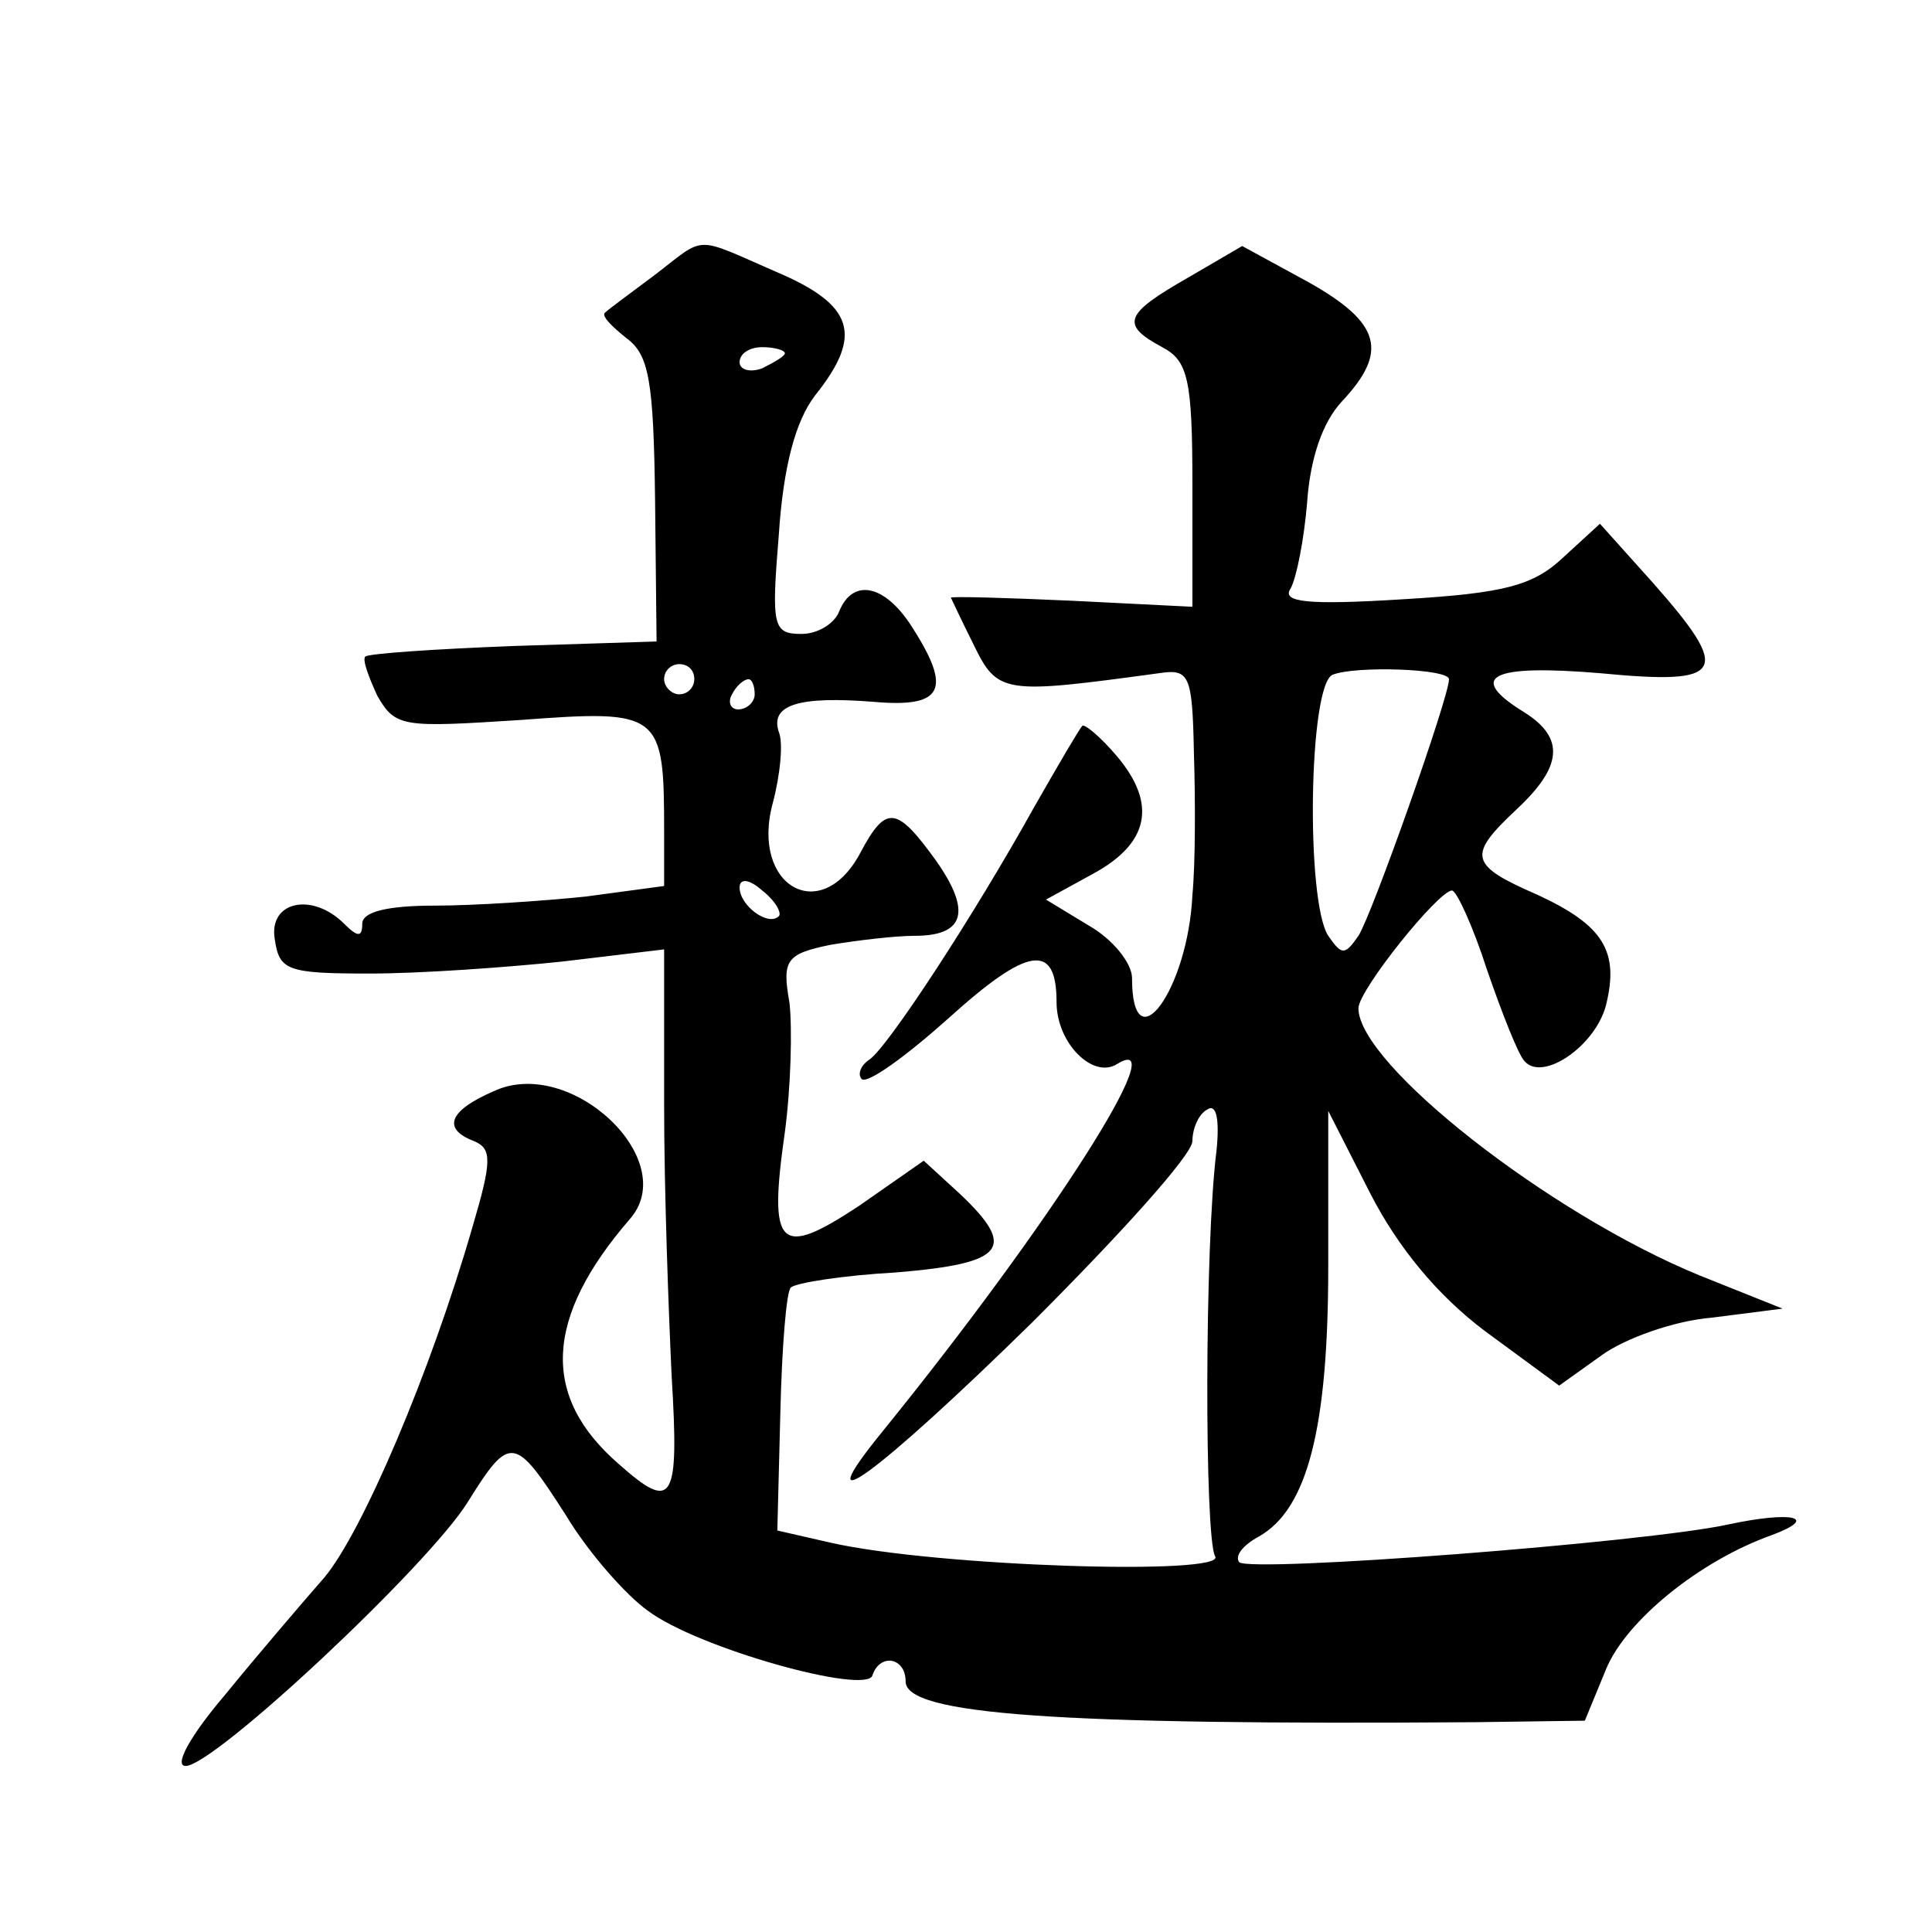
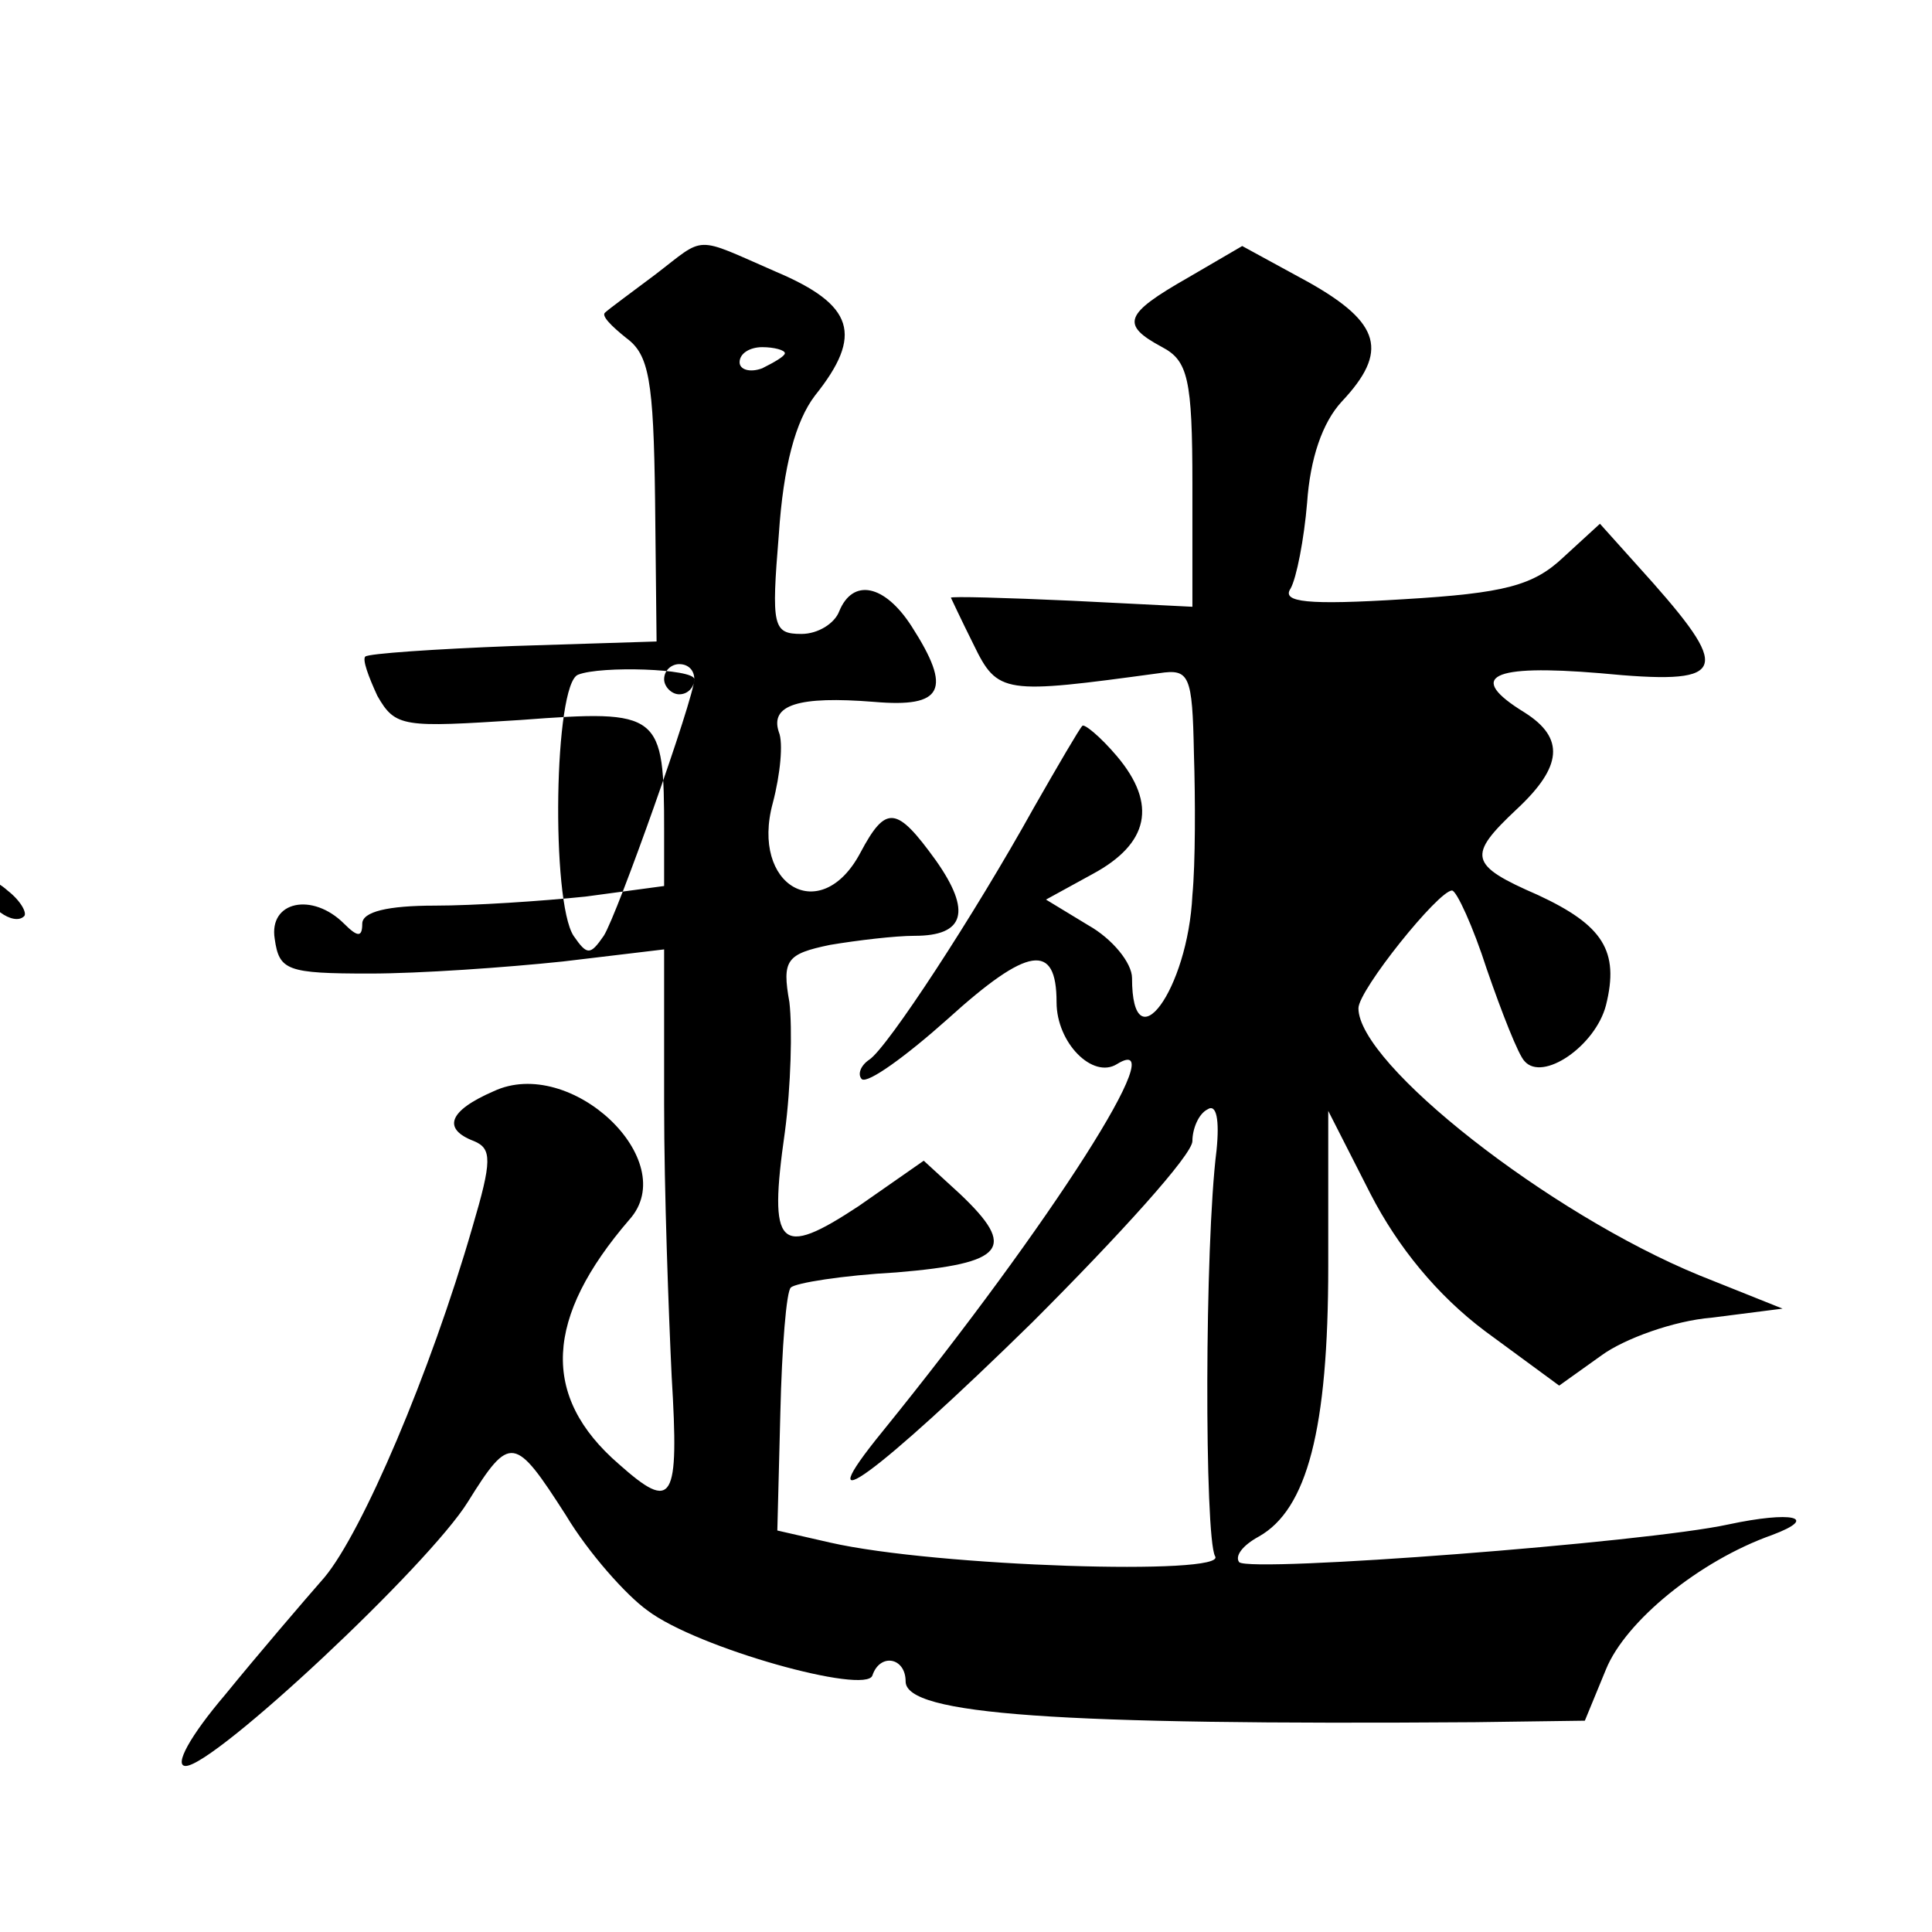
<svg xmlns="http://www.w3.org/2000/svg" version="1.0" width="128pt" height="128pt" viewBox="0 0 128 128" preserveAspectRatio="xMidYMid meet">
  <g transform="translate(0,128) scale(0.1,-0.1)" fill="#0" stroke="none">
-     <path d="M434 1098 c-16 -12 -31 -23 -33 -25 -3 -2 4 -9 14 -17 15 -11 18 -28 19 -107 l1 -94 -95 -3 c-52 -2 -96 -5 -98 -7 -2 -2 2 -13 8 -26 12 -21 17 -21 95 -16 93 7 95 5 95 -74 l0 -36 -52 -7 c-29 -3 -74 -6 -100 -6 -31 0 -48 -4 -48 -12 0 -9 -3 -9 -12 0 -21 21 -50 15 -46 -10 3 -21 8 -23 63 -23 33 0 90 4 128 8 l67 8 0 -103 c0 -57 3 -138 5 -180 5 -83 1 -90 -35 -58 -52 45 -49 97 7 162 35 39 -39 109 -90 85 -30 -13 -34 -25 -13 -33 12 -5 12 -13 -1 -57 -28 -97 -73 -202 -98 -232 -14 -16 -44 -51 -66 -78 -23 -27 -34 -47 -26 -47 19 0 161 133 187 175 28 45 31 44 65 -9 15 -25 40 -53 54 -63 33 -25 145 -56 149 -43 5 15 22 12 22 -4 0 -22 100 -29 377 -27 l73 1 14 34 c13 32 62 72 110 89 32 12 13 16 -29 7 -55 -12 -316 -32 -324 -25 -3 4 2 11 13 17 32 18 46 71 46 179 l0 103 28 -55 c18 -35 44 -67 76 -91 l49 -36 28 20 c15 11 48 23 73 25 l47 6 -55 22 c-100 41 -226 140 -226 177 0 12 53 78 62 78 3 0 14 -24 23 -52 10 -29 21 -57 25 -61 12 -14 47 10 54 37 9 36 -2 53 -45 73 -46 20 -47 26 -14 57 30 28 32 47 5 64 -39 24 -22 32 50 26 83 -8 88 0 35 60 l-35 39 -24 -22 c-20 -19 -39 -24 -106 -28 -64 -4 -81 -2 -75 7 4 7 9 33 11 57 2 29 10 53 23 67 31 33 26 52 -22 79 l-44 24 -36 -21 c-42 -24 -45 -31 -17 -46 17 -9 20 -21 20 -91 l0 -81 -80 4 c-44 2 -80 3 -80 2 0 0 7 -15 15 -31 16 -33 20 -33 123 -19 20 3 22 -1 23 -53 1 -31 1 -73 -1 -94 -3 -63 -40 -113 -40 -55 0 10 -13 26 -29 35 l-28 17 31 17 c37 20 43 46 16 78 -11 13 -22 22 -23 20 -2 -2 -16 -26 -32 -54 -40 -72 -97 -159 -109 -167 -6 -4 -8 -10 -5 -13 4 -3 29 15 57 40 53 48 72 51 72 11 0 -27 24 -51 40 -41 39 24 -44 -106 -155 -243 -53 -65 -4 -29 99 72 58 58 106 111 106 120 0 8 4 18 10 21 6 4 8 -7 6 -27 -8 -63 -8 -256 -1 -269 9 -13 -185 -7 -255 9 l-35 8 2 78 c1 43 4 81 7 83 3 3 34 8 70 10 72 6 80 16 42 52 l-24 22 -43 -30 c-53 -35 -60 -28 -49 49 4 30 5 69 3 86 -5 28 -2 32 27 38 18 3 43 6 56 6 33 0 38 16 14 50 -26 36 -33 37 -50 5 -26 -49 -73 -22 -58 33 5 19 7 40 4 47 -6 18 13 24 63 20 46 -4 52 8 25 50 -18 28 -39 32 -48 10 -3 -8 -14 -15 -25 -15 -19 0 -20 5 -15 66 3 45 11 75 24 92 32 40 26 60 -26 82 -55 24 -46 24 -80 -2z m86 -52 c0 -2 -7 -6 -15 -10 -8 -3 -15 -1 -15 4 0 6 7 10 15 10 8 0 15 -2 15 -4z m-60 -216 c0 -5 -4 -10 -10 -10 -5 0 -10 5 -10 10 0 6 5 10 10 10 6 0 10 -4 10 -10z m500 0 c0 -12 -51 -156 -60 -170 -9 -13 -11 -13 -20 0 -15 23 -13 167 3 173 15 6 77 4 77 -3z m-460 -10 c0 -5 -5 -10 -11 -10 -5 0 -7 5 -4 10 3 6 8 10 11 10 2 0 4 -4 4 -10z m16 -147 c-7 -7 -26 7 -26 19 0 6 6 6 15 -2 9 -7 13 -15 11 -17z" />
+     <path d="M434 1098 c-16 -12 -31 -23 -33 -25 -3 -2 4 -9 14 -17 15 -11 18 -28 19 -107 l1 -94 -95 -3 c-52 -2 -96 -5 -98 -7 -2 -2 2 -13 8 -26 12 -21 17 -21 95 -16 93 7 95 5 95 -74 l0 -36 -52 -7 c-29 -3 -74 -6 -100 -6 -31 0 -48 -4 -48 -12 0 -9 -3 -9 -12 0 -21 21 -50 15 -46 -10 3 -21 8 -23 63 -23 33 0 90 4 128 8 l67 8 0 -103 c0 -57 3 -138 5 -180 5 -83 1 -90 -35 -58 -52 45 -49 97 7 162 35 39 -39 109 -90 85 -30 -13 -34 -25 -13 -33 12 -5 12 -13 -1 -57 -28 -97 -73 -202 -98 -232 -14 -16 -44 -51 -66 -78 -23 -27 -34 -47 -26 -47 19 0 161 133 187 175 28 45 31 44 65 -9 15 -25 40 -53 54 -63 33 -25 145 -56 149 -43 5 15 22 12 22 -4 0 -22 100 -29 377 -27 l73 1 14 34 c13 32 62 72 110 89 32 12 13 16 -29 7 -55 -12 -316 -32 -324 -25 -3 4 2 11 13 17 32 18 46 71 46 179 l0 103 28 -55 c18 -35 44 -67 76 -91 l49 -36 28 20 c15 11 48 23 73 25 l47 6 -55 22 c-100 41 -226 140 -226 177 0 12 53 78 62 78 3 0 14 -24 23 -52 10 -29 21 -57 25 -61 12 -14 47 10 54 37 9 36 -2 53 -45 73 -46 20 -47 26 -14 57 30 28 32 47 5 64 -39 24 -22 32 50 26 83 -8 88 0 35 60 l-35 39 -24 -22 c-20 -19 -39 -24 -106 -28 -64 -4 -81 -2 -75 7 4 7 9 33 11 57 2 29 10 53 23 67 31 33 26 52 -22 79 l-44 24 -36 -21 c-42 -24 -45 -31 -17 -46 17 -9 20 -21 20 -91 l0 -81 -80 4 c-44 2 -80 3 -80 2 0 0 7 -15 15 -31 16 -33 20 -33 123 -19 20 3 22 -1 23 -53 1 -31 1 -73 -1 -94 -3 -63 -40 -113 -40 -55 0 10 -13 26 -29 35 l-28 17 31 17 c37 20 43 46 16 78 -11 13 -22 22 -23 20 -2 -2 -16 -26 -32 -54 -40 -72 -97 -159 -109 -167 -6 -4 -8 -10 -5 -13 4 -3 29 15 57 40 53 48 72 51 72 11 0 -27 24 -51 40 -41 39 24 -44 -106 -155 -243 -53 -65 -4 -29 99 72 58 58 106 111 106 120 0 8 4 18 10 21 6 4 8 -7 6 -27 -8 -63 -8 -256 -1 -269 9 -13 -185 -7 -255 9 l-35 8 2 78 c1 43 4 81 7 83 3 3 34 8 70 10 72 6 80 16 42 52 l-24 22 -43 -30 c-53 -35 -60 -28 -49 49 4 30 5 69 3 86 -5 28 -2 32 27 38 18 3 43 6 56 6 33 0 38 16 14 50 -26 36 -33 37 -50 5 -26 -49 -73 -22 -58 33 5 19 7 40 4 47 -6 18 13 24 63 20 46 -4 52 8 25 50 -18 28 -39 32 -48 10 -3 -8 -14 -15 -25 -15 -19 0 -20 5 -15 66 3 45 11 75 24 92 32 40 26 60 -26 82 -55 24 -46 24 -80 -2z m86 -52 c0 -2 -7 -6 -15 -10 -8 -3 -15 -1 -15 4 0 6 7 10 15 10 8 0 15 -2 15 -4z m-60 -216 c0 -5 -4 -10 -10 -10 -5 0 -10 5 -10 10 0 6 5 10 10 10 6 0 10 -4 10 -10z c0 -12 -51 -156 -60 -170 -9 -13 -11 -13 -20 0 -15 23 -13 167 3 173 15 6 77 4 77 -3z m-460 -10 c0 -5 -5 -10 -11 -10 -5 0 -7 5 -4 10 3 6 8 10 11 10 2 0 4 -4 4 -10z m16 -147 c-7 -7 -26 7 -26 19 0 6 6 6 15 -2 9 -7 13 -15 11 -17z" />
  </g>
</svg>